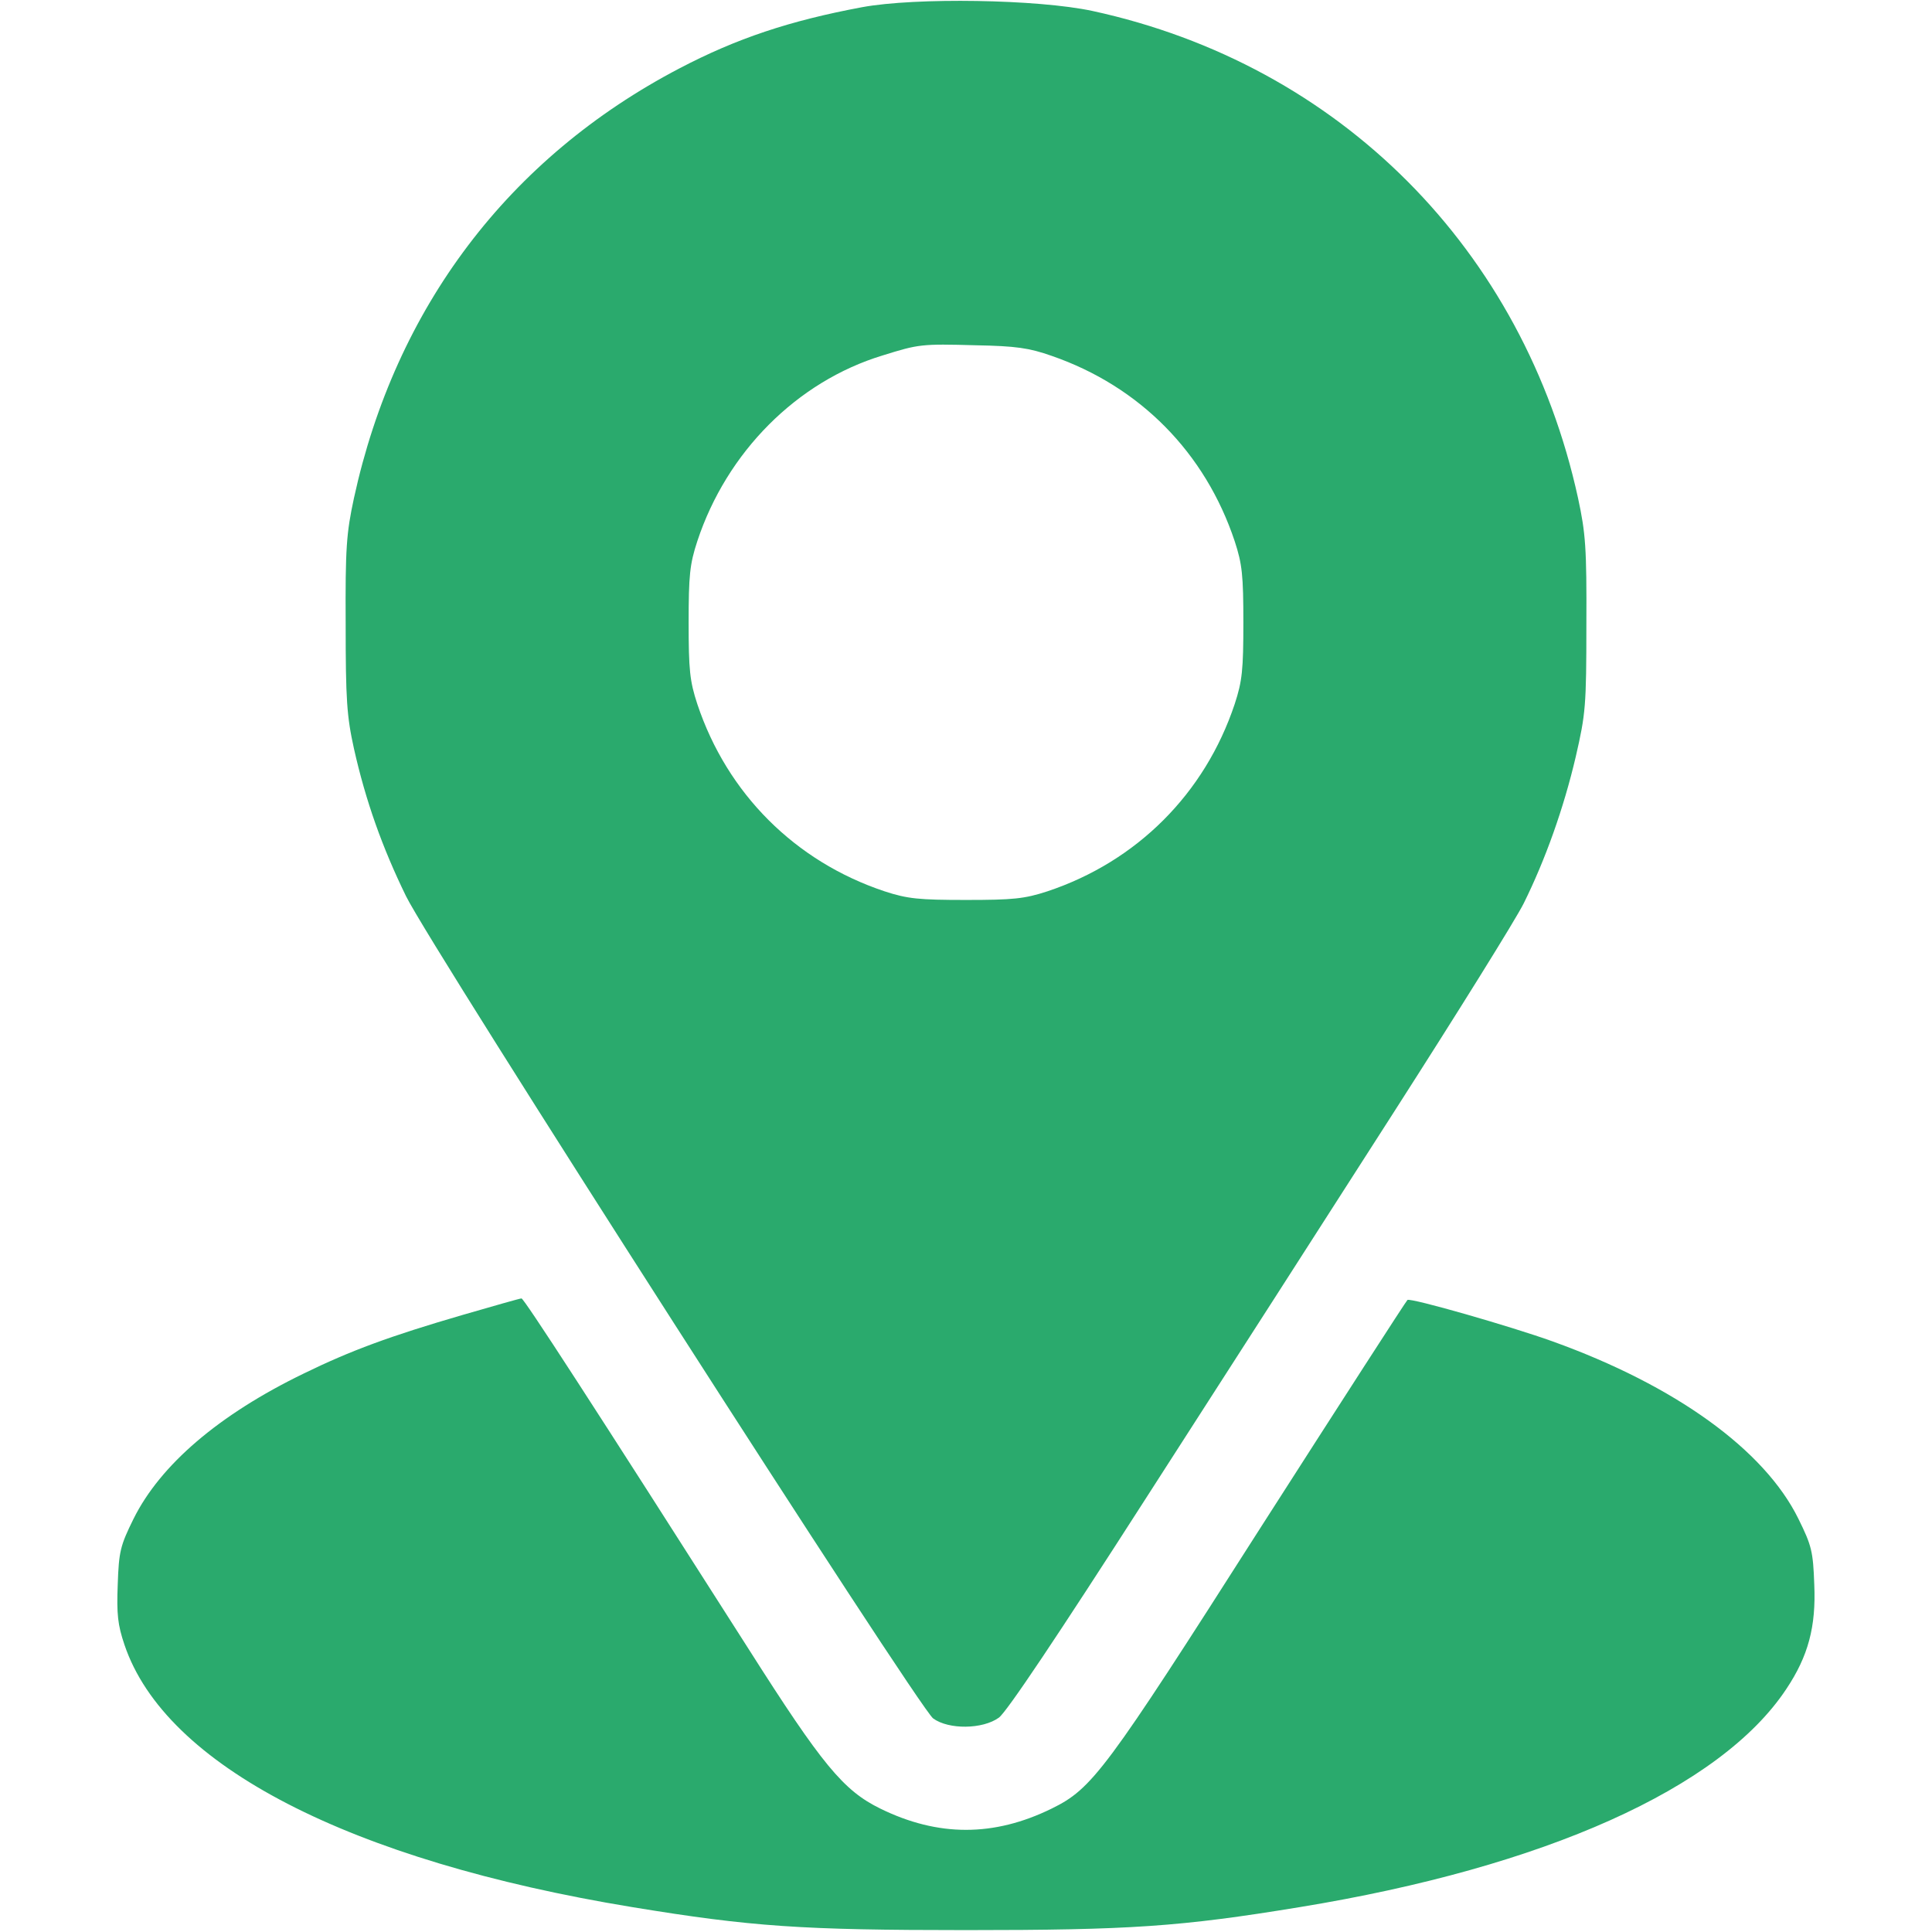
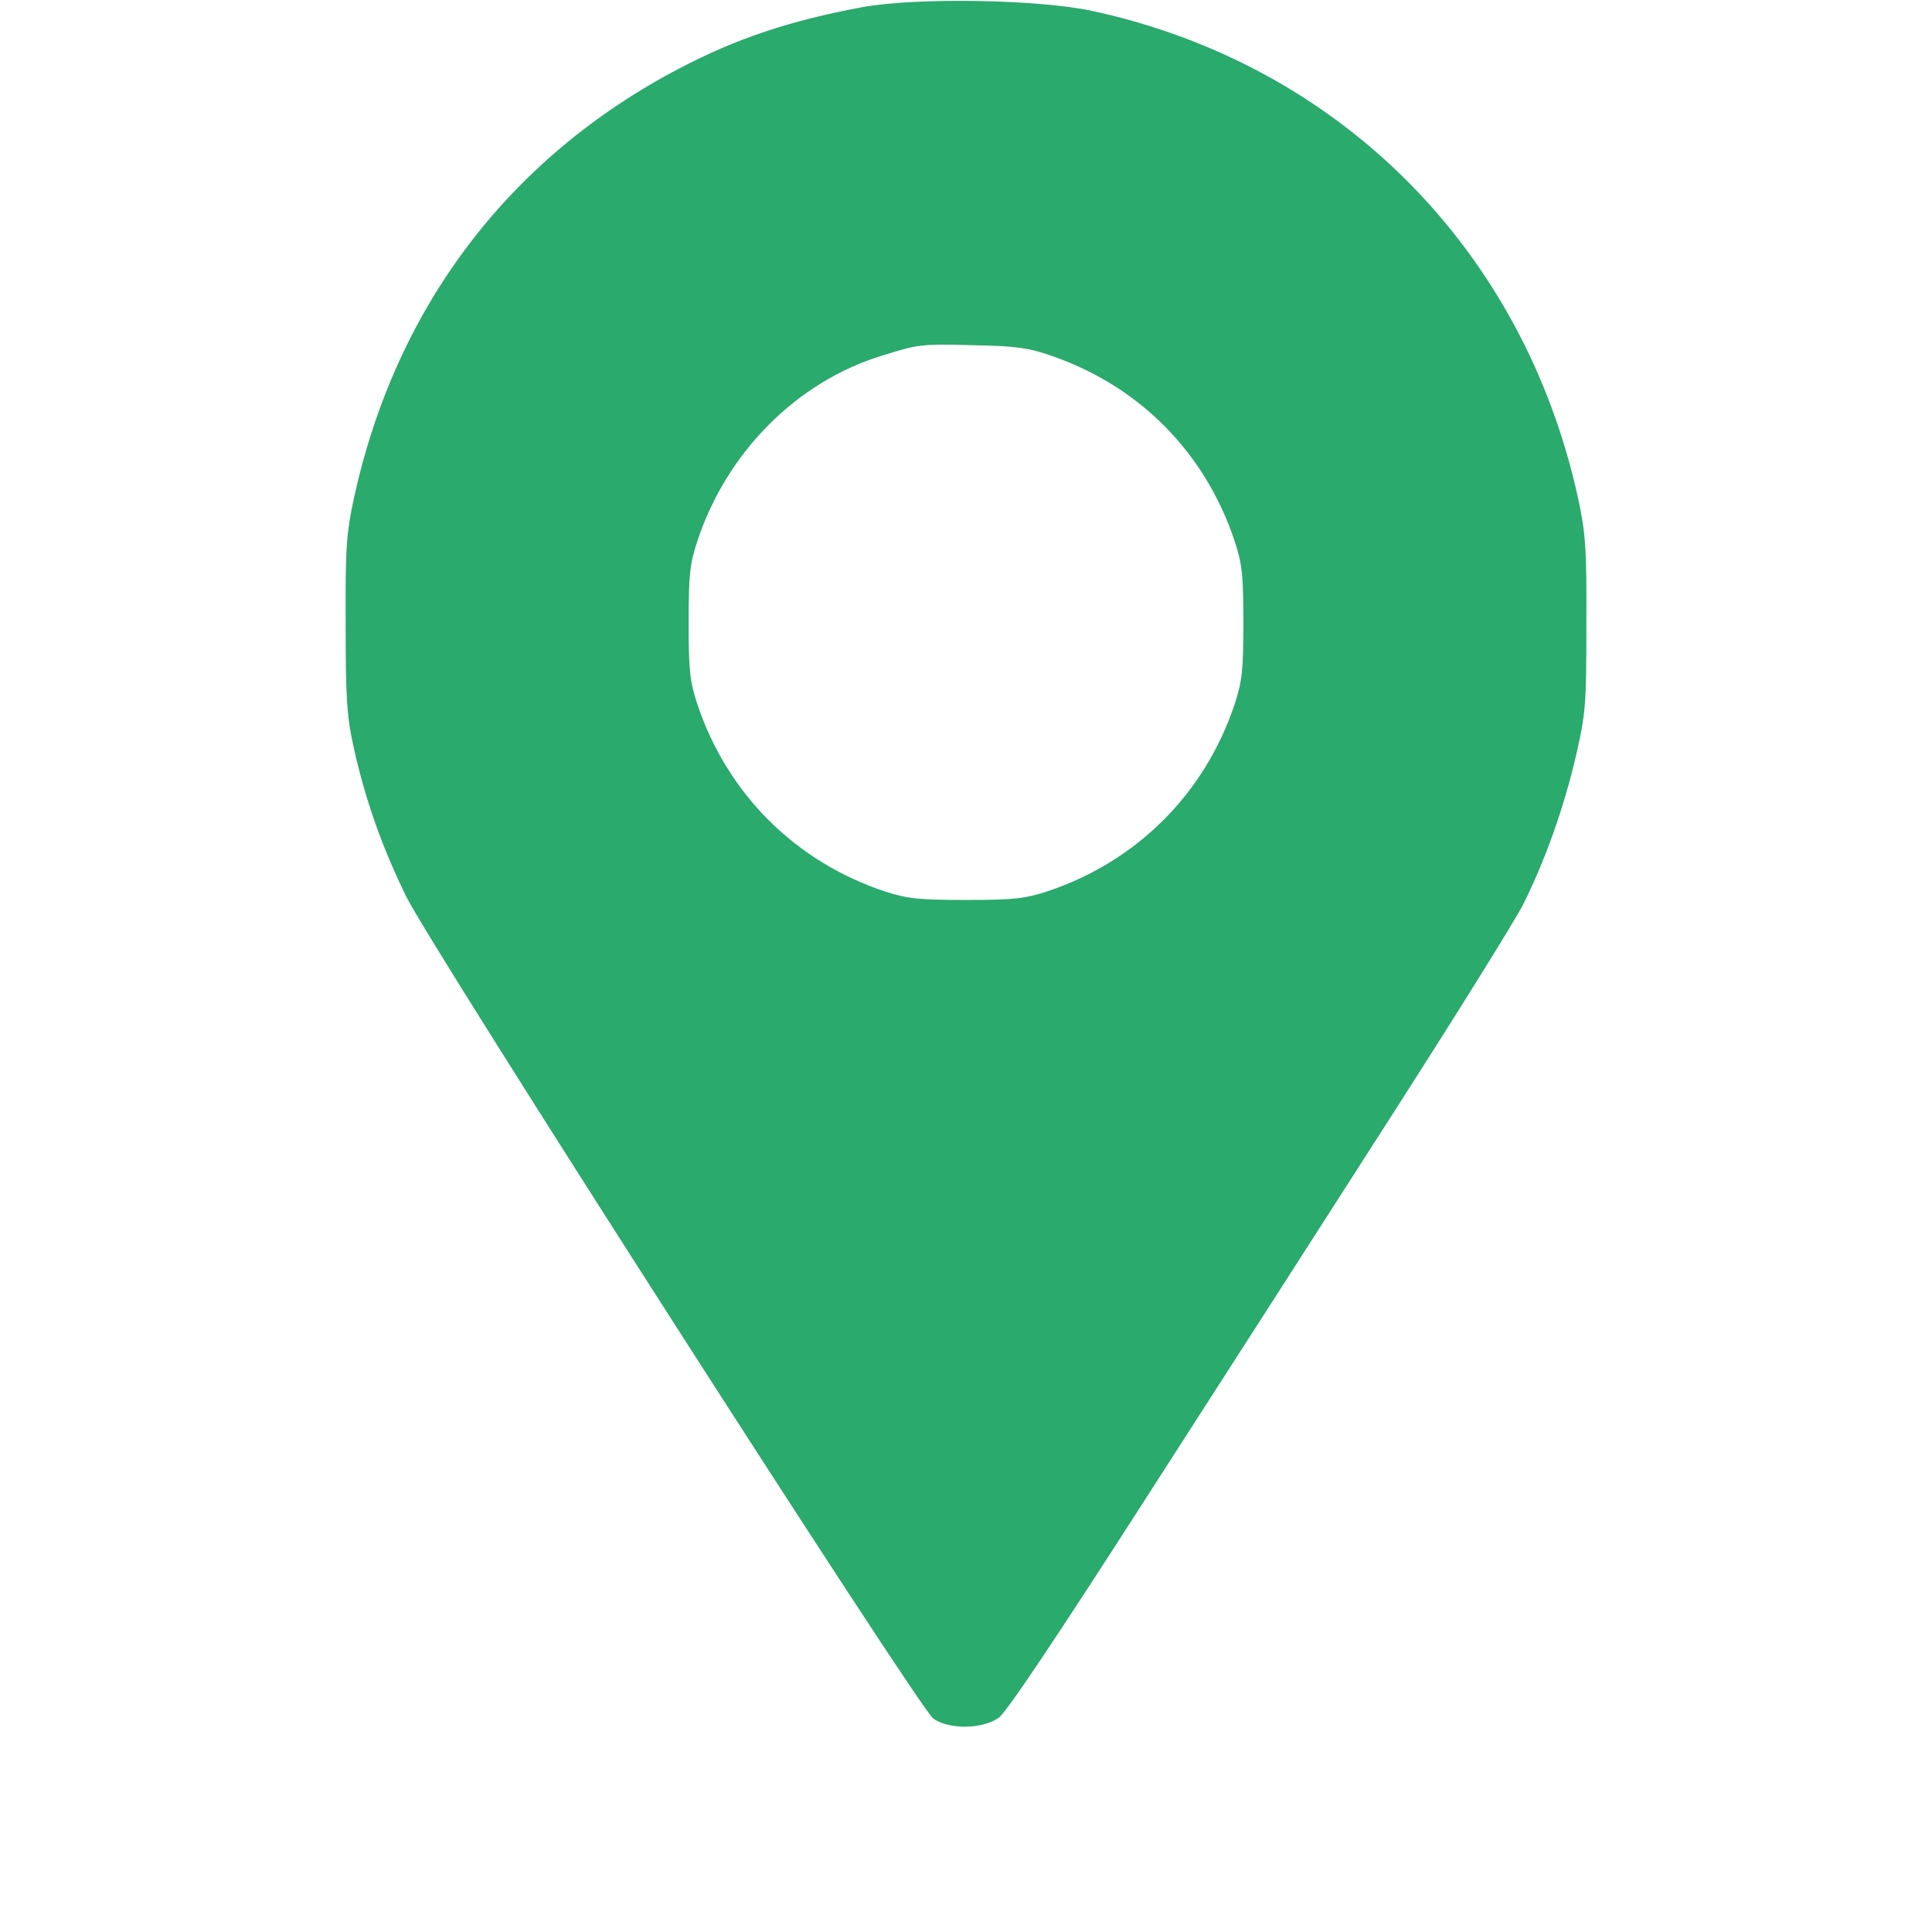
<svg xmlns="http://www.w3.org/2000/svg" width="48" height="48" viewBox="0 0 48 48" fill="none">
  <g id="image 22 (traced)">
    <g id="Black">
      <path id="Vector" d="M21.422 0.178C19.613 0.516 18.3 0.956 16.884 1.697C12.637 3.919 9.825 7.641 8.794 12.375C8.606 13.247 8.578 13.613 8.588 15.516C8.588 17.381 8.616 17.794 8.794 18.6C9.084 19.894 9.497 21.056 10.088 22.266C10.734 23.578 22.819 42.422 23.184 42.694C23.569 42.975 24.413 42.966 24.816 42.675C25.003 42.544 26.259 40.669 28.462 37.237C30.309 34.369 33.094 30.028 34.65 27.6C36.206 25.172 37.65 22.856 37.856 22.444C38.391 21.366 38.85 20.081 39.15 18.797C39.394 17.738 39.413 17.541 39.413 15.516C39.422 13.613 39.394 13.247 39.206 12.375C37.856 6.197 33.281 1.603 27.141 0.272C25.781 -0.019 22.753 -0.066 21.422 0.178ZM26.128 8.841C28.322 9.6 29.944 11.25 30.675 13.444C30.863 14.016 30.891 14.297 30.891 15.469C30.891 16.641 30.863 16.922 30.675 17.494C29.934 19.716 28.247 21.403 26.025 22.144C25.453 22.331 25.172 22.359 24 22.359C22.828 22.359 22.547 22.331 21.975 22.144C19.753 21.403 18.066 19.716 17.325 17.494C17.137 16.922 17.109 16.641 17.109 15.469C17.109 14.297 17.137 14.016 17.325 13.444C18.056 11.231 19.8 9.478 21.928 8.831C22.828 8.55 22.894 8.541 24.234 8.578C25.247 8.597 25.566 8.644 26.128 8.841Z" fill="#2AAA6D" />
-       <path id="Vector_2" d="M11.484 32.672C9.684 33.197 8.718 33.553 7.546 34.125C5.437 35.147 3.984 36.394 3.318 37.734C2.99 38.4 2.953 38.541 2.925 39.366C2.896 40.106 2.925 40.369 3.093 40.866C4.106 43.866 8.69 46.228 15.703 47.381C18.674 47.869 19.921 47.953 24 47.953C28.078 47.953 29.325 47.869 32.296 47.381C38.371 46.388 42.749 44.428 44.381 41.962C44.925 41.147 45.121 40.416 45.075 39.366C45.046 38.541 45.009 38.4 44.681 37.734C43.837 36.019 41.624 34.425 38.578 33.328C37.537 32.953 35.053 32.241 34.968 32.297C34.94 32.316 33.29 34.875 31.303 37.978C27.459 44.006 27.14 44.438 26.128 44.934C24.693 45.638 23.306 45.638 21.871 44.934C20.953 44.484 20.428 43.847 18.599 40.969C14.709 34.866 13.012 32.25 12.956 32.259C12.918 32.259 12.262 32.447 11.484 32.672Z" fill="#2AAA6D" />
    </g>
  </g>
</svg>